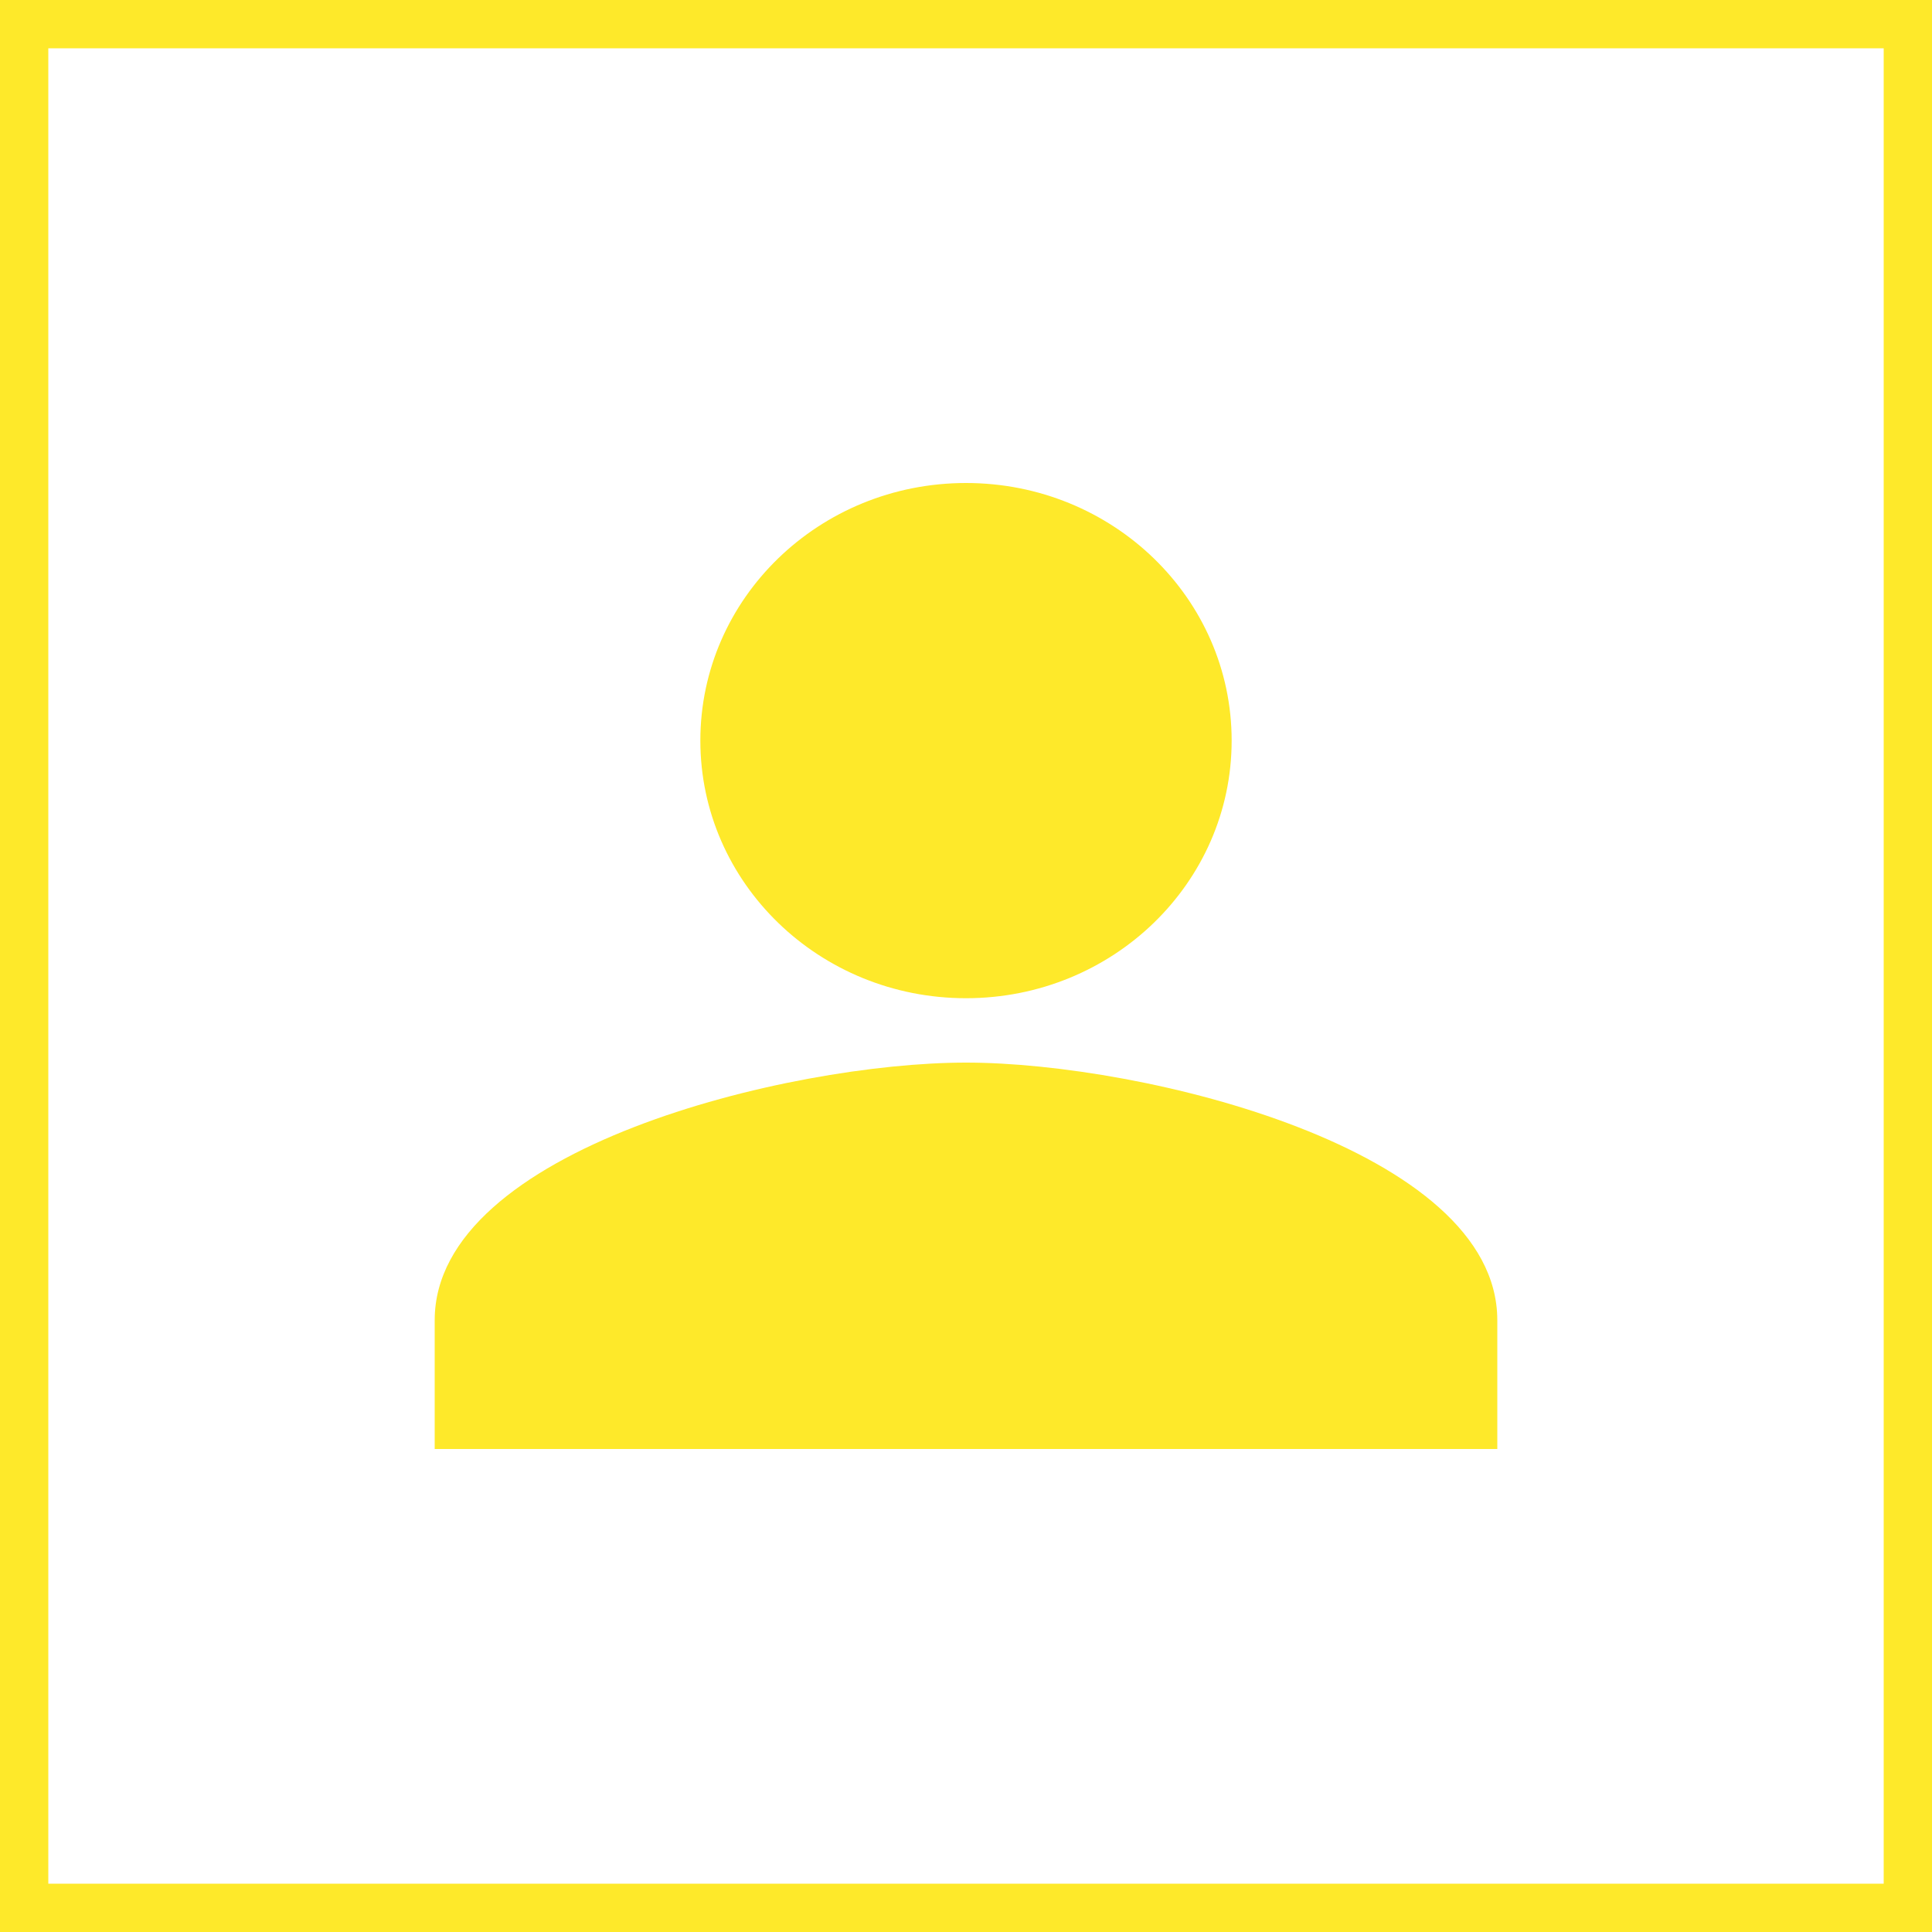
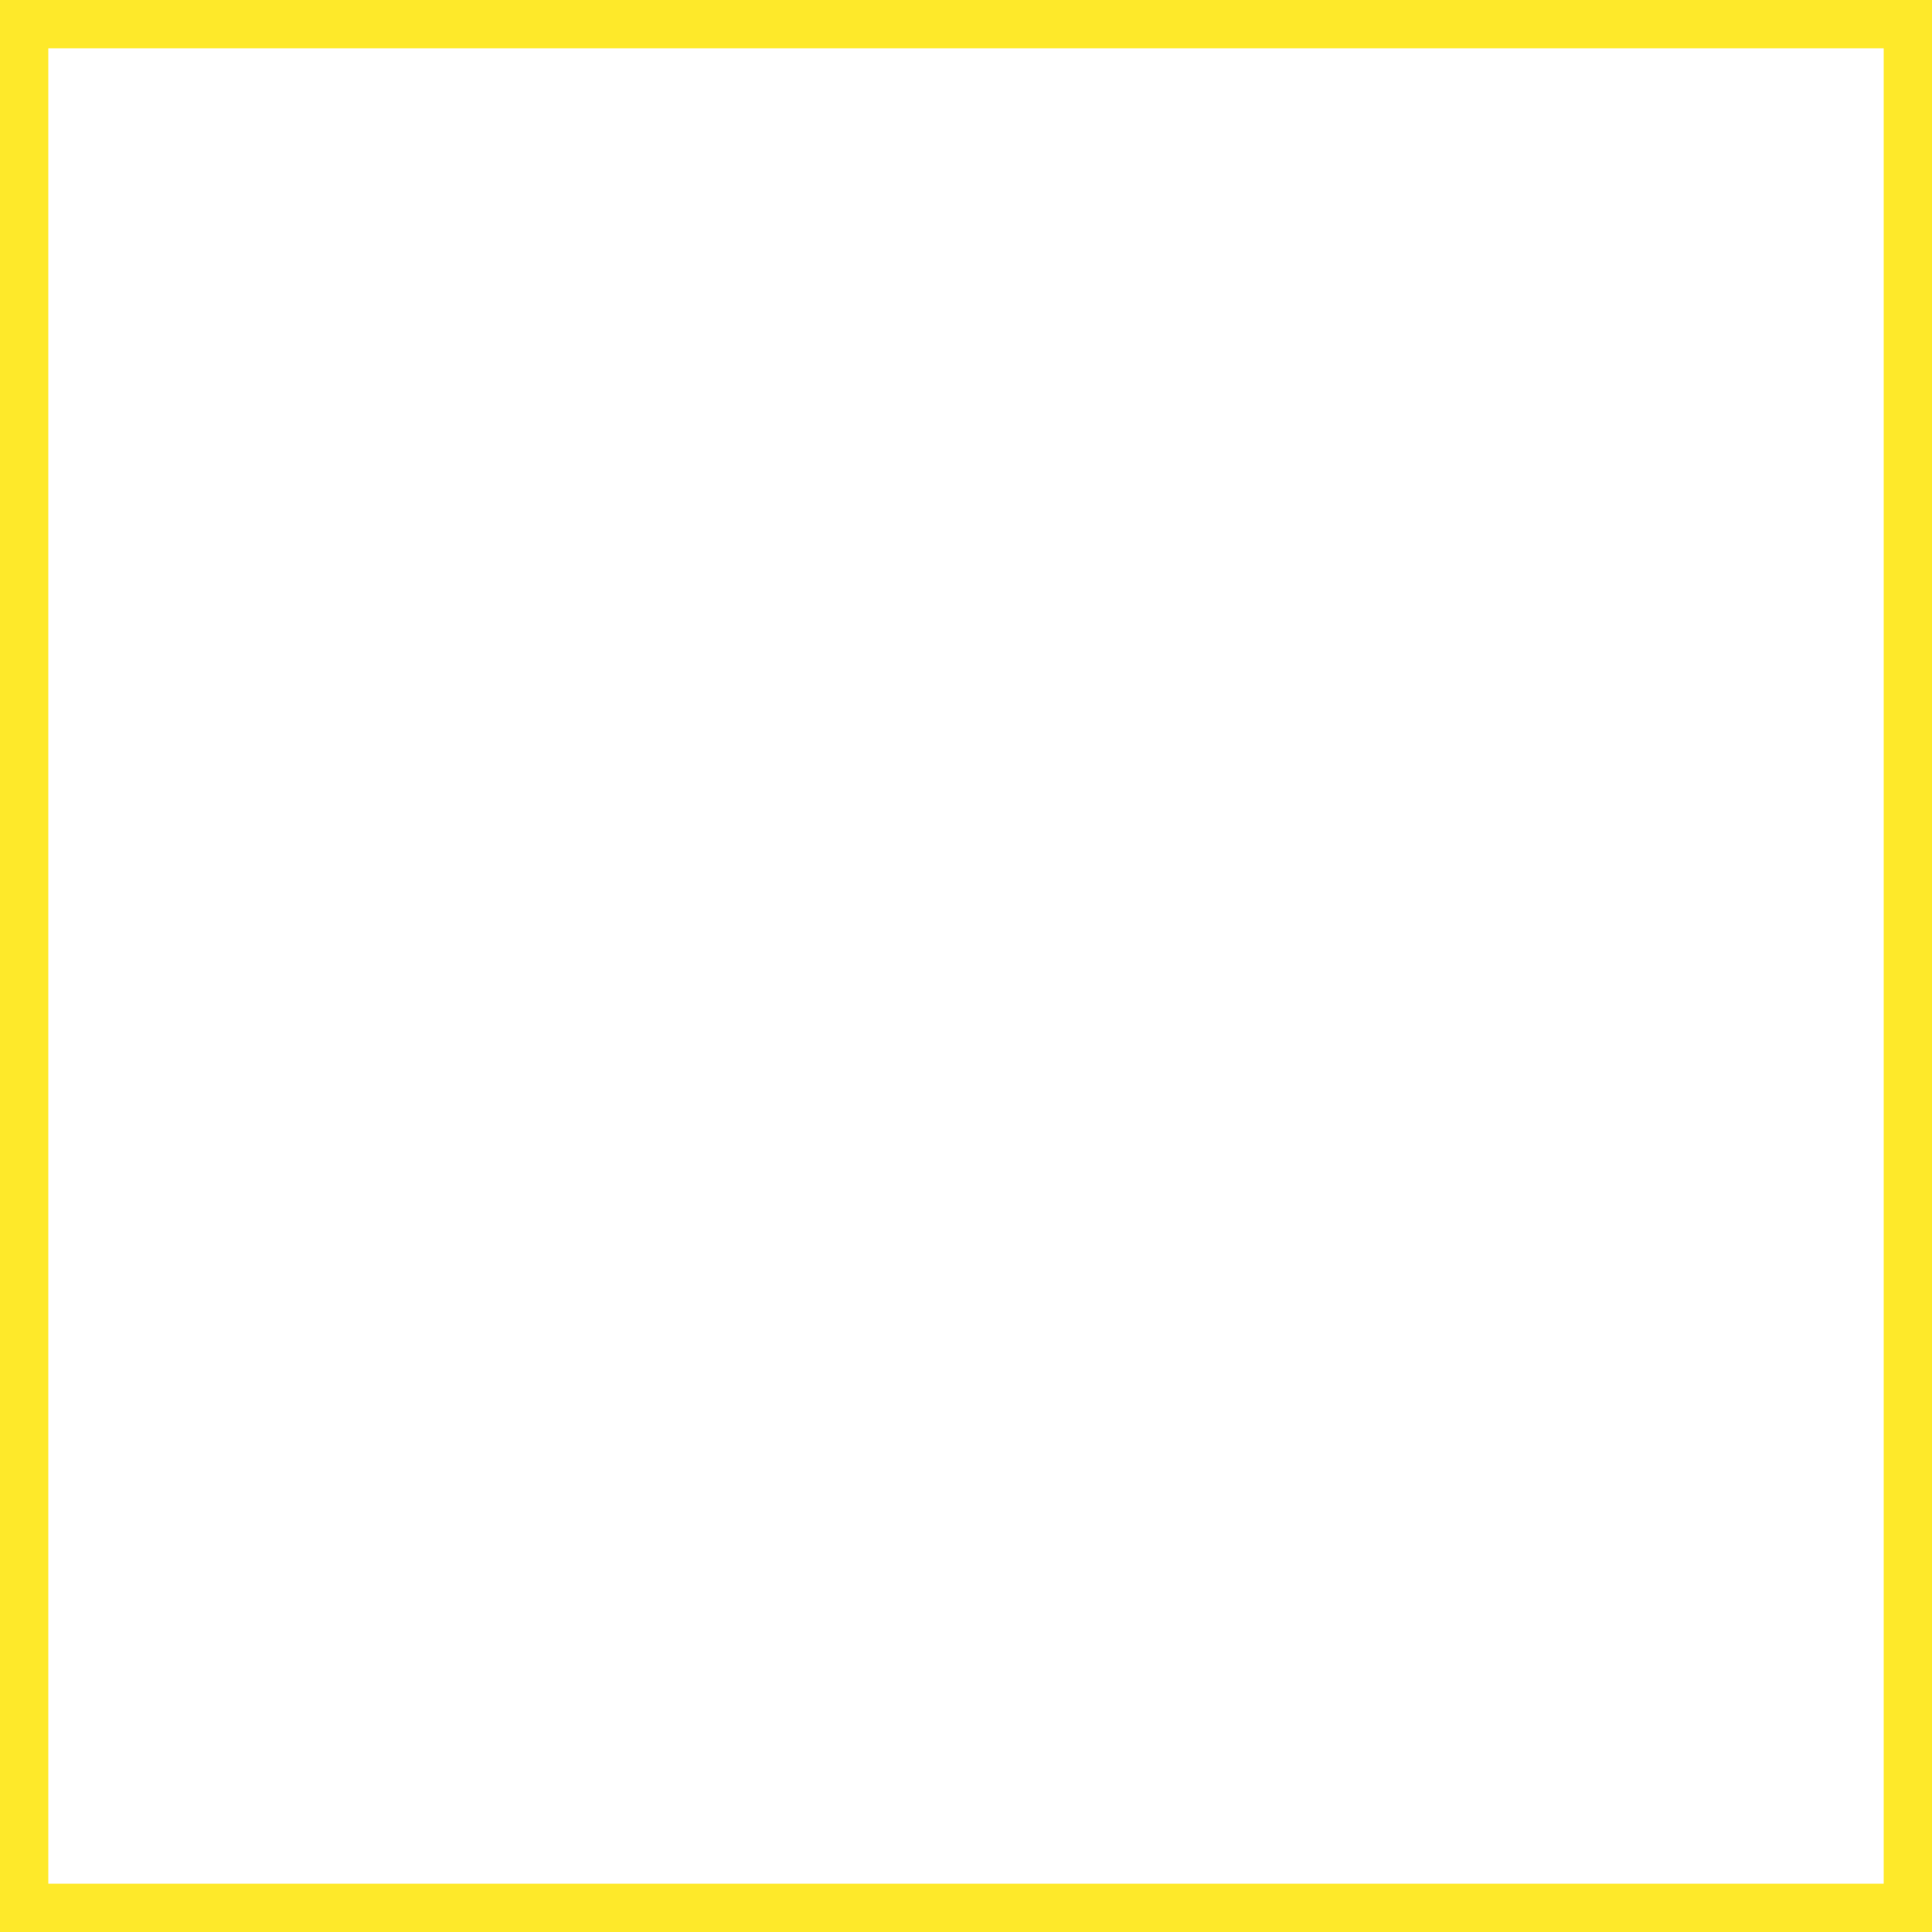
<svg xmlns="http://www.w3.org/2000/svg" width="40" height="40" viewBox="0 0 40 40" fill="none">
-   <path d="M20 20.667C23.039 20.667 25.5 18.28 25.5 15.333C25.5 12.387 23.039 10 20 10C16.961 10 14.5 12.387 14.5 15.333C14.5 18.28 16.961 20.667 20 20.667ZM20 22C16.329 22 9 23.787 9 27.333V30H31V27.333C31 23.787 23.671 22 20 22Z" fill="#FEE92A" />
  <rect x="0.5" y="0.5" width="39" height="39" stroke="#FEE92A" />
</svg>